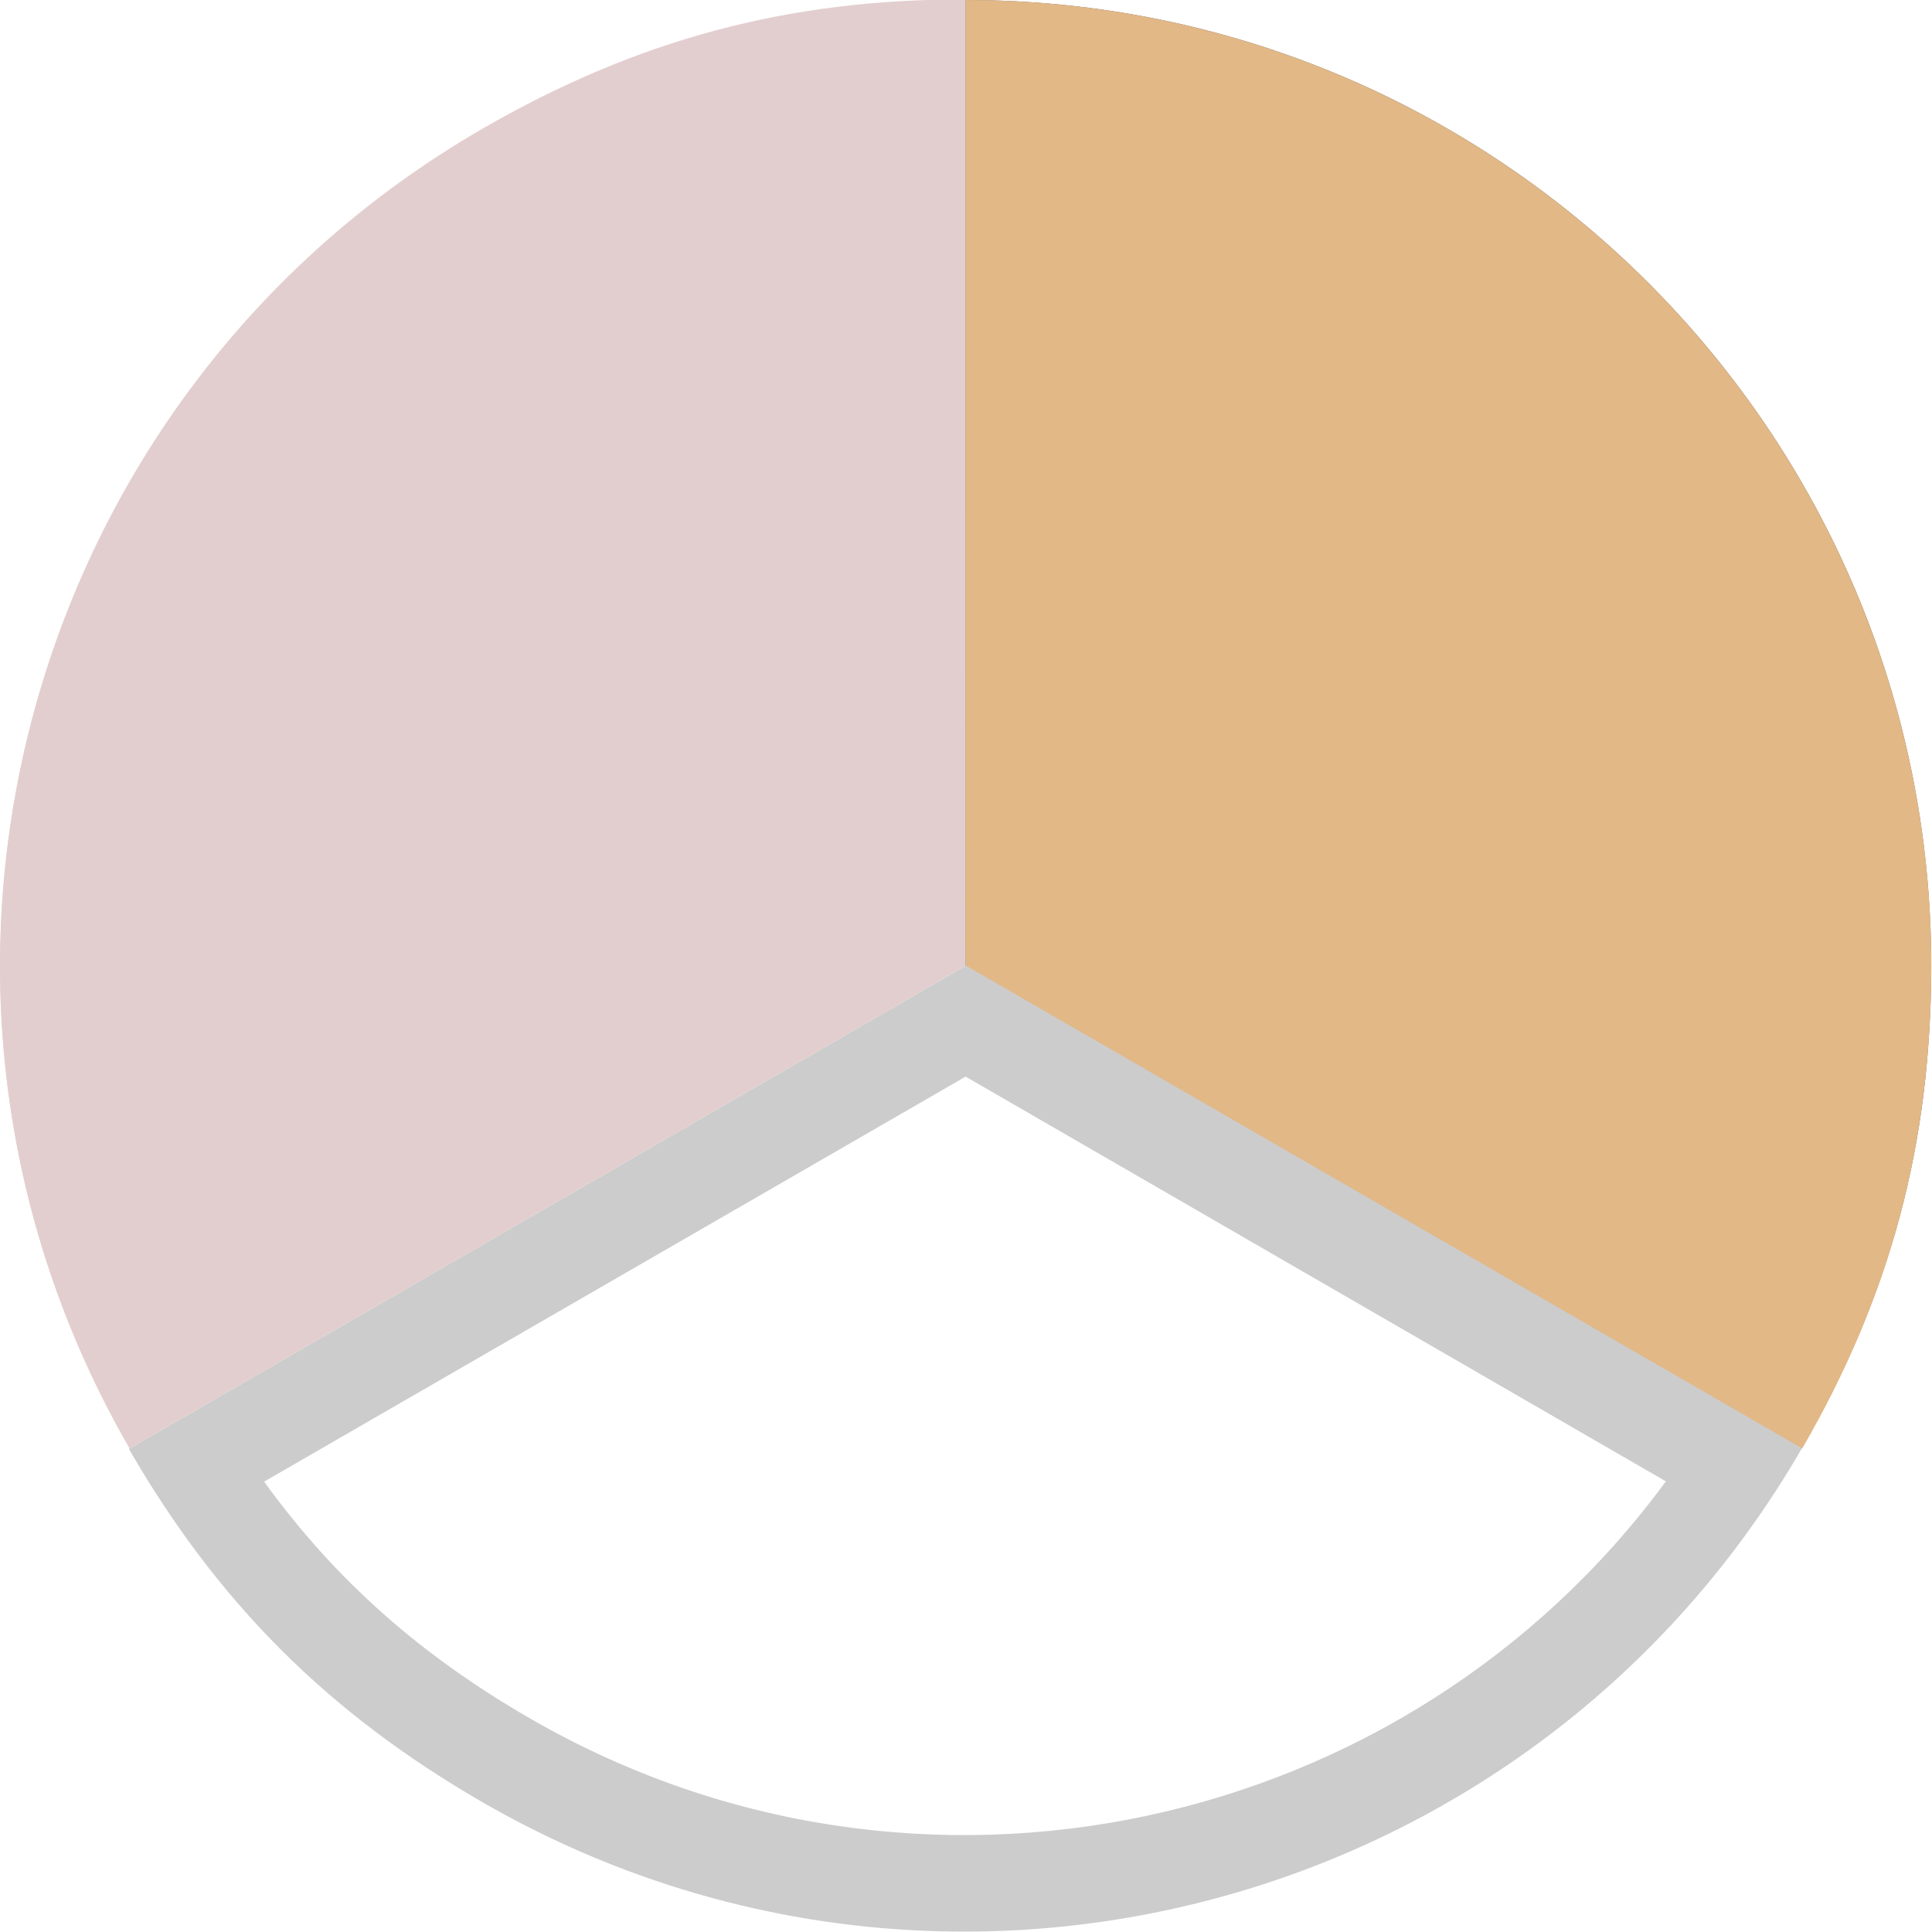
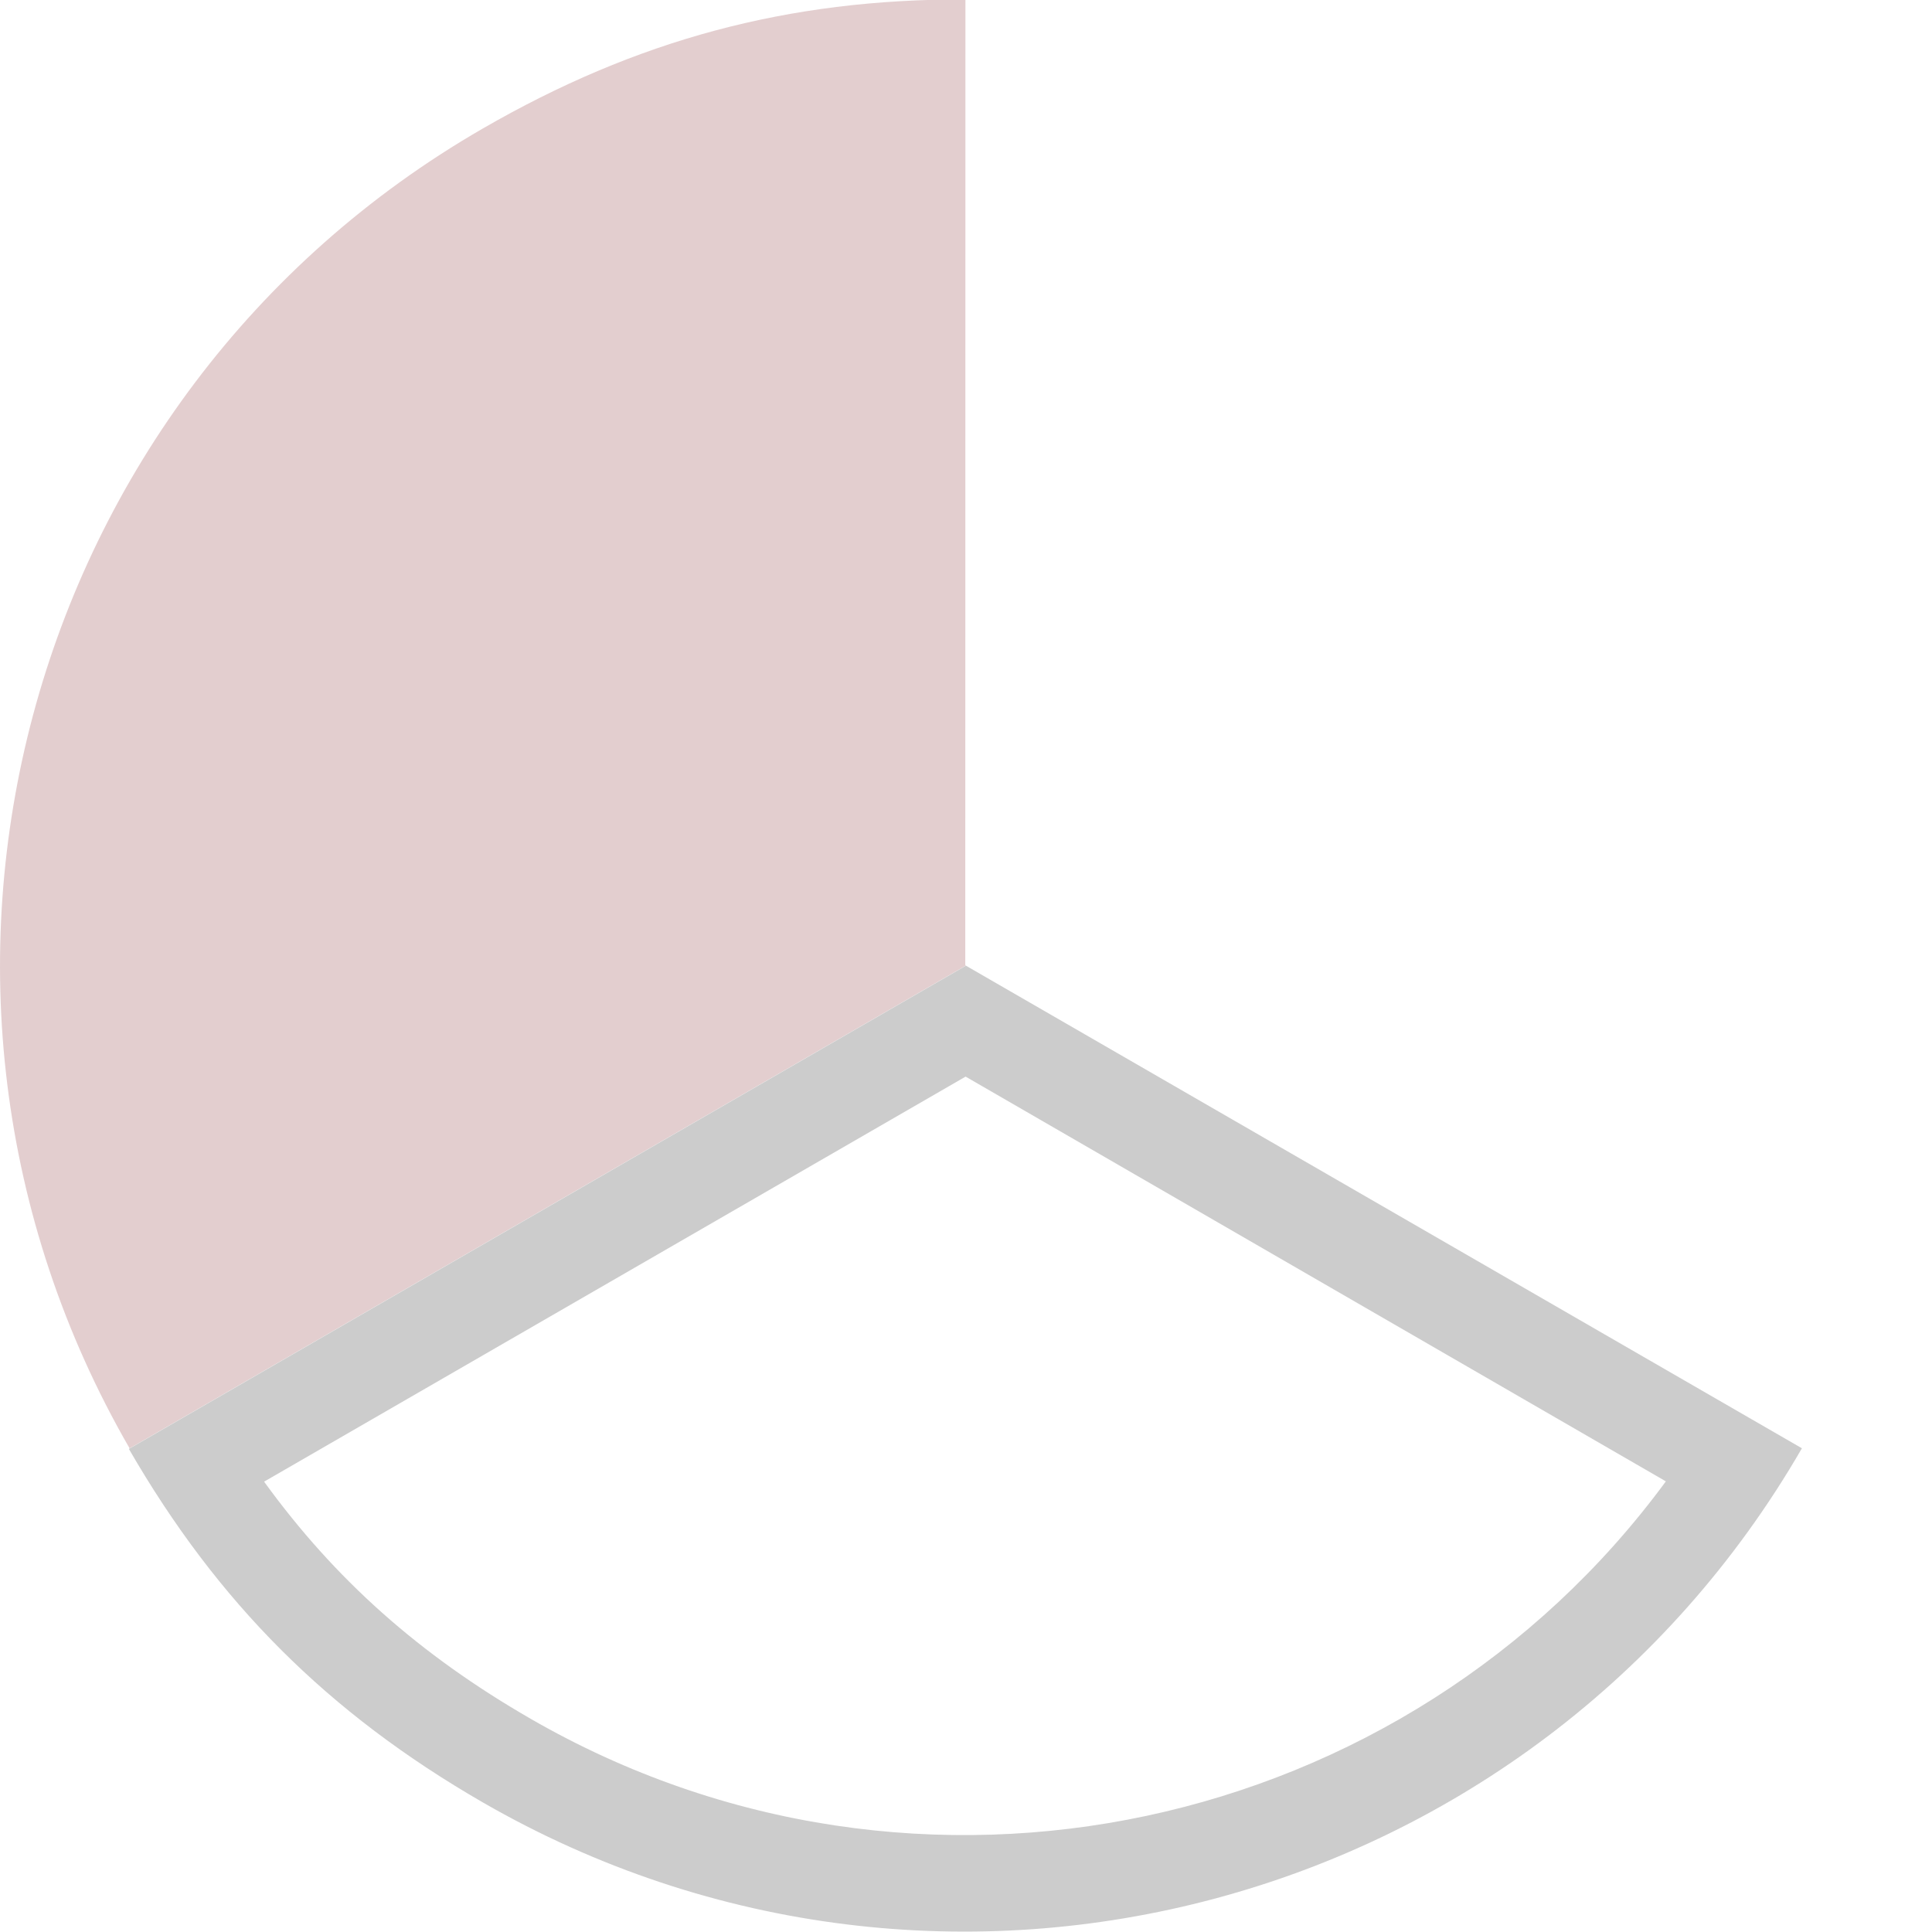
<svg xmlns="http://www.w3.org/2000/svg" width="24" height="24" fill="none">
  <g clip-path="url(#a)">
-     <path fill="#E2D8BF" d="M11.996 11.994 1.61 17.991C-1.703 12.256.264 4.924 6 1.61 7.906.5 9.79 0 11.996 0z" />
    <path fill="#E3CECF" d="M11.998 11.995 1.61 17.992C-1.704 12.252.264 4.906 5.995 1.598 7.905.495 9.786-.013 11.993-.007l-.002 11.992z" />
-     <path fill="#6B6A65" d="M11.995 11.994V0C18.624 0 23.99 5.377 23.99 11.994c0 2.206-.5 4.09-1.61 5.997z" />
-     <path fill="#E2B887" d="M11.994 11.99 11.996 0c6.623.003 11.993 5.37 11.996 12.003-.007 2.207-.503 4.09-1.606 5.994L12 12z" />
    <path fill="#CCC" d="m3.28 18.406 8.715-5.032 8.699 5.028c-3.215 4.375-9.293 5.723-14.101 2.95-1.383-.797-2.433-1.733-3.312-2.946m-1.68-.407c1.103 1.91 2.473 3.28 4.393 4.389 5.737 3.309 13.071 1.346 16.39-4.397l-10.385-5.995z" />
  </g>
  <defs>
    <clipPath id="a">
      <path fill="#fff" d="M0 0h24v24H0z" />
    </clipPath>
  </defs>
</svg>